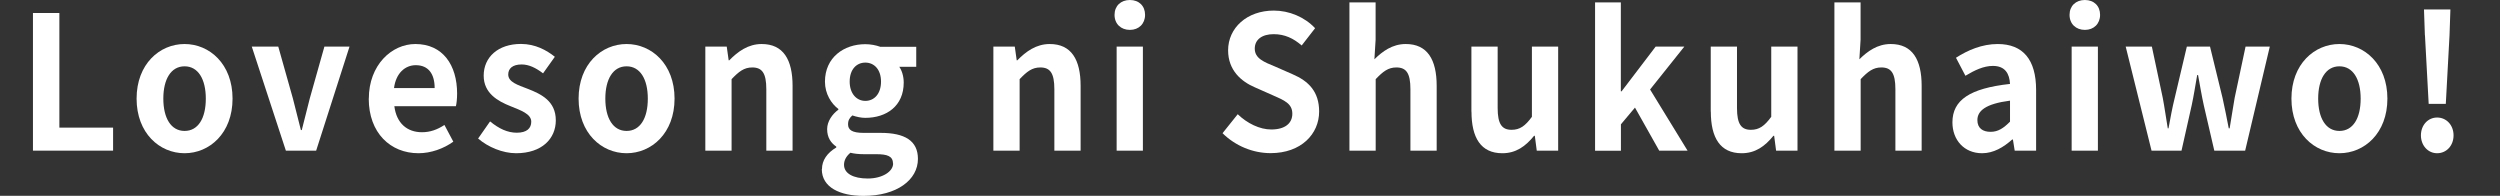
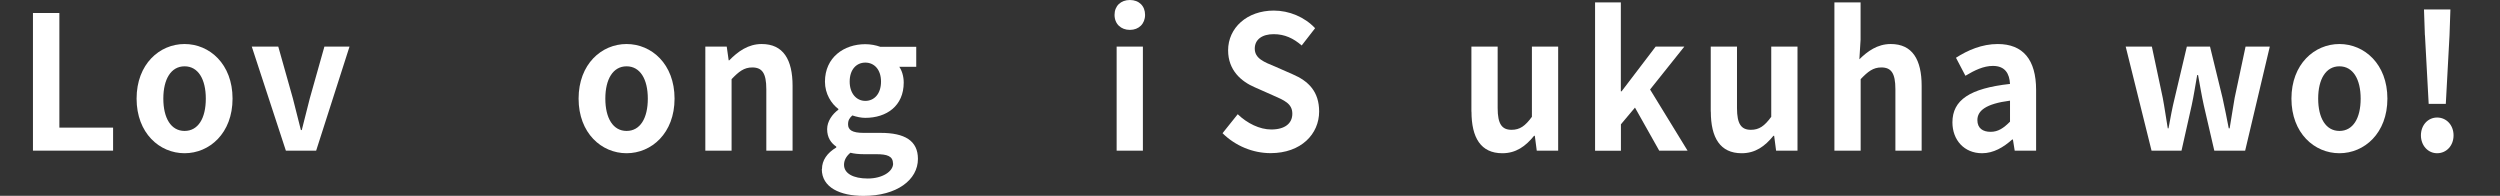
<svg xmlns="http://www.w3.org/2000/svg" id="_レイヤー_2" viewBox="0 0 309.5 24.24">
  <rect x="0" y="0" width="309.5" height="24.24" fill="#333333" stroke="none" />
  <defs>
    <style>.cls-1{fill:none;}.cls-2{fill:#fff;}</style>
  </defs>
  <g id="_デザイン">
    <path class="cls-2" d="m4.08,1.61h3.27v14.19h6.65v2.85H4.08V1.61Z" />
    <path class="cls-2" d="m16.91,12.21c0-4.28,2.85-6.76,5.94-6.76s5.94,2.48,5.94,6.76-2.85,6.76-5.94,6.76-5.94-2.48-5.94-6.76Zm8.57,0c0-2.41-.95-4-2.63-4s-2.63,1.59-2.63,4,.95,4,2.63,4,2.63-1.56,2.63-4Z" />
    <path class="cls-2" d="m31.18,5.77h3.27l1.81,6.42c.33,1.26.66,2.6.99,3.91h.11c.33-1.31.66-2.64.99-3.91l1.81-6.42h3.11l-4.13,12.88h-3.75l-4.22-12.88Z" />
-     <path class="cls-2" d="m45.66,12.21c0-4.16,2.83-6.76,5.76-6.76,3.4,0,5.17,2.6,5.17,6.14,0,.64-.07,1.26-.15,1.56h-7.62c.27,2.12,1.59,3.22,3.42,3.22,1.02,0,1.9-.32,2.78-.9l1.1,2.07c-1.21.87-2.78,1.43-4.31,1.43-3.47,0-6.16-2.51-6.16-6.76Zm8.15-1.31c0-1.72-.75-2.83-2.34-2.83-1.3,0-2.45.97-2.69,2.83h5.03Z" />
-     <path class="cls-2" d="m59.19,17.15l1.48-2.12c1.1.9,2.16,1.4,3.31,1.4,1.24,0,1.79-.55,1.79-1.36,0-.97-1.28-1.4-2.58-1.93-1.57-.62-3.31-1.61-3.31-3.77,0-2.3,1.79-3.93,4.61-3.93,1.79,0,3.18.78,4.2,1.59l-1.46,2.05c-.88-.67-1.74-1.1-2.65-1.1-1.13,0-1.66.51-1.66,1.24,0,.94,1.15,1.29,2.45,1.79,1.63.64,3.44,1.5,3.44,3.89,0,2.25-1.7,4.07-4.92,4.07-1.66,0-3.47-.76-4.7-1.82Z" />
    <path class="cls-2" d="m71.63,12.21c0-4.28,2.85-6.76,5.94-6.76s5.94,2.48,5.94,6.76-2.85,6.76-5.94,6.76-5.94-2.48-5.94-6.76Zm8.57,0c0-2.41-.95-4-2.63-4s-2.63,1.59-2.63,4,.95,4,2.63,4,2.63-1.56,2.63-4Z" />
    <path class="cls-2" d="m87.32,5.77h2.65l.24,1.7h.07c1.08-1.1,2.34-2.02,4.02-2.02,2.67,0,3.82,1.93,3.82,5.17v8.03h-3.25v-7.61c0-2-.53-2.69-1.74-2.69-1.02,0-1.66.51-2.56,1.45v8.85h-3.25V5.77Z" />
    <path class="cls-2" d="m101.76,20.93c0-1.08.64-2,1.77-2.67v-.11c-.64-.44-1.13-1.1-1.13-2.16,0-.97.64-1.86,1.39-2.41v-.09c-.86-.64-1.66-1.86-1.66-3.38,0-3.01,2.36-4.64,4.99-4.64.68,0,1.35.14,1.85.32h4.46v2.48h-2.1c.31.44.55,1.15.55,1.95,0,2.9-2.12,4.37-4.77,4.37-.49,0-1.06-.12-1.59-.3-.33.3-.53.57-.53,1.1,0,.69.49,1.06,1.94,1.06h2.1c2.98,0,4.61.97,4.61,3.22,0,2.6-2.61,4.58-6.73,4.58-2.91,0-5.17-1.04-5.17-3.31Zm8.79-.69c0-.92-.73-1.15-2.05-1.15h-1.5c-.75,0-1.28-.07-1.72-.18-.55.46-.79.97-.79,1.49,0,1.08,1.15,1.7,2.94,1.7s3.14-.85,3.14-1.86Zm-1.48-10.14c0-1.49-.84-2.35-1.94-2.35s-1.94.85-1.94,2.35.86,2.39,1.94,2.39,1.94-.85,1.94-2.39Z" />
-     <path class="cls-2" d="m122.98,5.77h2.65l.24,1.7h.07c1.08-1.1,2.34-2.02,4.02-2.02,2.67,0,3.82,1.93,3.82,5.17v8.03h-3.25v-7.61c0-2-.53-2.69-1.74-2.69-1.02,0-1.66.51-2.56,1.45v8.85h-3.25V5.77Z" />
    <path class="cls-2" d="m137.98,1.84c0-1.1.77-1.84,1.9-1.84s1.88.74,1.88,1.84-.77,1.86-1.88,1.86-1.9-.74-1.9-1.86Zm.26,3.93h3.25v12.88h-3.25V5.77Z" />
    <path class="cls-2" d="m151.35,16.49l1.88-2.35c1.17,1.13,2.72,1.89,4.15,1.89,1.7,0,2.61-.76,2.61-1.95,0-1.26-.99-1.66-2.45-2.3l-2.19-.97c-1.66-.71-3.31-2.09-3.31-4.58,0-2.78,2.34-4.92,5.65-4.92,1.9,0,3.8.78,5.12,2.18l-1.66,2.14c-1.04-.9-2.12-1.4-3.47-1.4-1.44,0-2.34.67-2.34,1.79,0,1.22,1.15,1.66,2.54,2.23l2.14.94c1.99.85,3.29,2.16,3.29,4.62,0,2.78-2.23,5.15-6.01,5.15-2.19,0-4.37-.9-5.96-2.48Z" />
-     <path class="cls-2" d="m167.05.3h3.25v4.62l-.15,2.42c.99-.97,2.21-1.89,3.89-1.89,2.67,0,3.82,1.93,3.82,5.17v8.03h-3.25v-7.61c0-2-.53-2.69-1.74-2.69-1.02,0-1.66.51-2.56,1.45v8.85h-3.25V.3Z" />
    <path class="cls-2" d="m182.16,13.82V5.77h3.25v7.61c0,1.98.53,2.69,1.72,2.69,1.02,0,1.68-.46,2.52-1.61V5.77h3.25v12.88h-2.65l-.24-1.84h-.09c-1.06,1.31-2.25,2.16-3.93,2.16-2.67,0-3.82-1.93-3.82-5.15Z" />
    <path class="cls-2" d="m197.46.3h3.2v11.01h.09l4.22-5.54h3.55l-4.24,5.31,4.64,7.57h-3.51l-3-5.33-1.74,2.07v3.27h-3.2V.3Z" />
    <path class="cls-2" d="m211.79,13.82V5.77h3.25v7.61c0,1.98.53,2.69,1.72,2.69,1.02,0,1.68-.46,2.52-1.61V5.77h3.25v12.88h-2.65l-.24-1.84h-.09c-1.06,1.31-2.25,2.16-3.93,2.16-2.67,0-3.82-1.93-3.82-5.15Z" />
    <path class="cls-2" d="m227.09.3h3.25v4.62l-.15,2.42c.99-.97,2.21-1.89,3.89-1.89,2.67,0,3.82,1.93,3.82,5.17v8.03h-3.25v-7.61c0-2-.53-2.69-1.74-2.69-1.02,0-1.66.51-2.56,1.45v8.85h-3.25V.3Z" />
    <path class="cls-2" d="m241.71,15.15c0-2.76,2.14-4.21,7.13-4.76-.07-1.27-.6-2.23-2.12-2.23-1.15,0-2.25.53-3.4,1.22l-1.17-2.23c1.46-.94,3.22-1.7,5.17-1.7,3.14,0,4.75,1.95,4.75,5.68v7.52h-2.65l-.22-1.38h-.09c-1.08.97-2.32,1.7-3.73,1.7-2.21,0-3.67-1.63-3.67-3.82Zm7.13-.09v-2.6c-3.02.39-4.04,1.26-4.04,2.41,0,1.01.68,1.45,1.63,1.45s1.61-.46,2.41-1.26Z" />
-     <path class="cls-2" d="m256.21,1.84c0-1.1.77-1.84,1.9-1.84s1.88.74,1.88,1.84-.77,1.86-1.88,1.86-1.9-.74-1.9-1.86Zm.26,3.93h3.25v12.88h-3.25V5.77Z" />
    <path class="cls-2" d="m263.15,5.77h3.25l1.35,6.35c.24,1.26.4,2.48.62,3.77h.09c.24-1.29.46-2.53.77-3.77l1.5-6.35h2.87l1.55,6.35c.29,1.26.51,2.48.77,3.77h.11c.22-1.29.4-2.51.62-3.77l1.35-6.35h3l-3.05,12.88h-3.82l-1.3-5.61c-.27-1.22-.46-2.39-.71-3.75h-.11c-.24,1.36-.42,2.55-.68,3.75l-1.26,5.61h-3.71l-3.2-12.88Z" />
    <path class="cls-2" d="m283.68,12.21c0-4.28,2.85-6.76,5.94-6.76s5.94,2.48,5.94,6.76-2.85,6.76-5.94,6.76-5.94-2.48-5.94-6.76Zm8.57,0c0-2.41-.95-4-2.63-4s-2.63,1.59-2.63,4,.95,4,2.63,4,2.63-1.56,2.63-4Z" />
    <path class="cls-2" d="m299.71,16.76c0-1.26.86-2.21,2.01-2.21s2.03.94,2.03,2.21-.88,2.21-2.03,2.21-2.01-.97-2.01-2.21Zm.49-12.39l-.11-3.2h3.27l-.11,3.2-.46,8.49h-2.12l-.46-8.49Z" />
    <rect class="cls-1" y="0" width="309.5" height="24.24" />
  </g>
</svg>